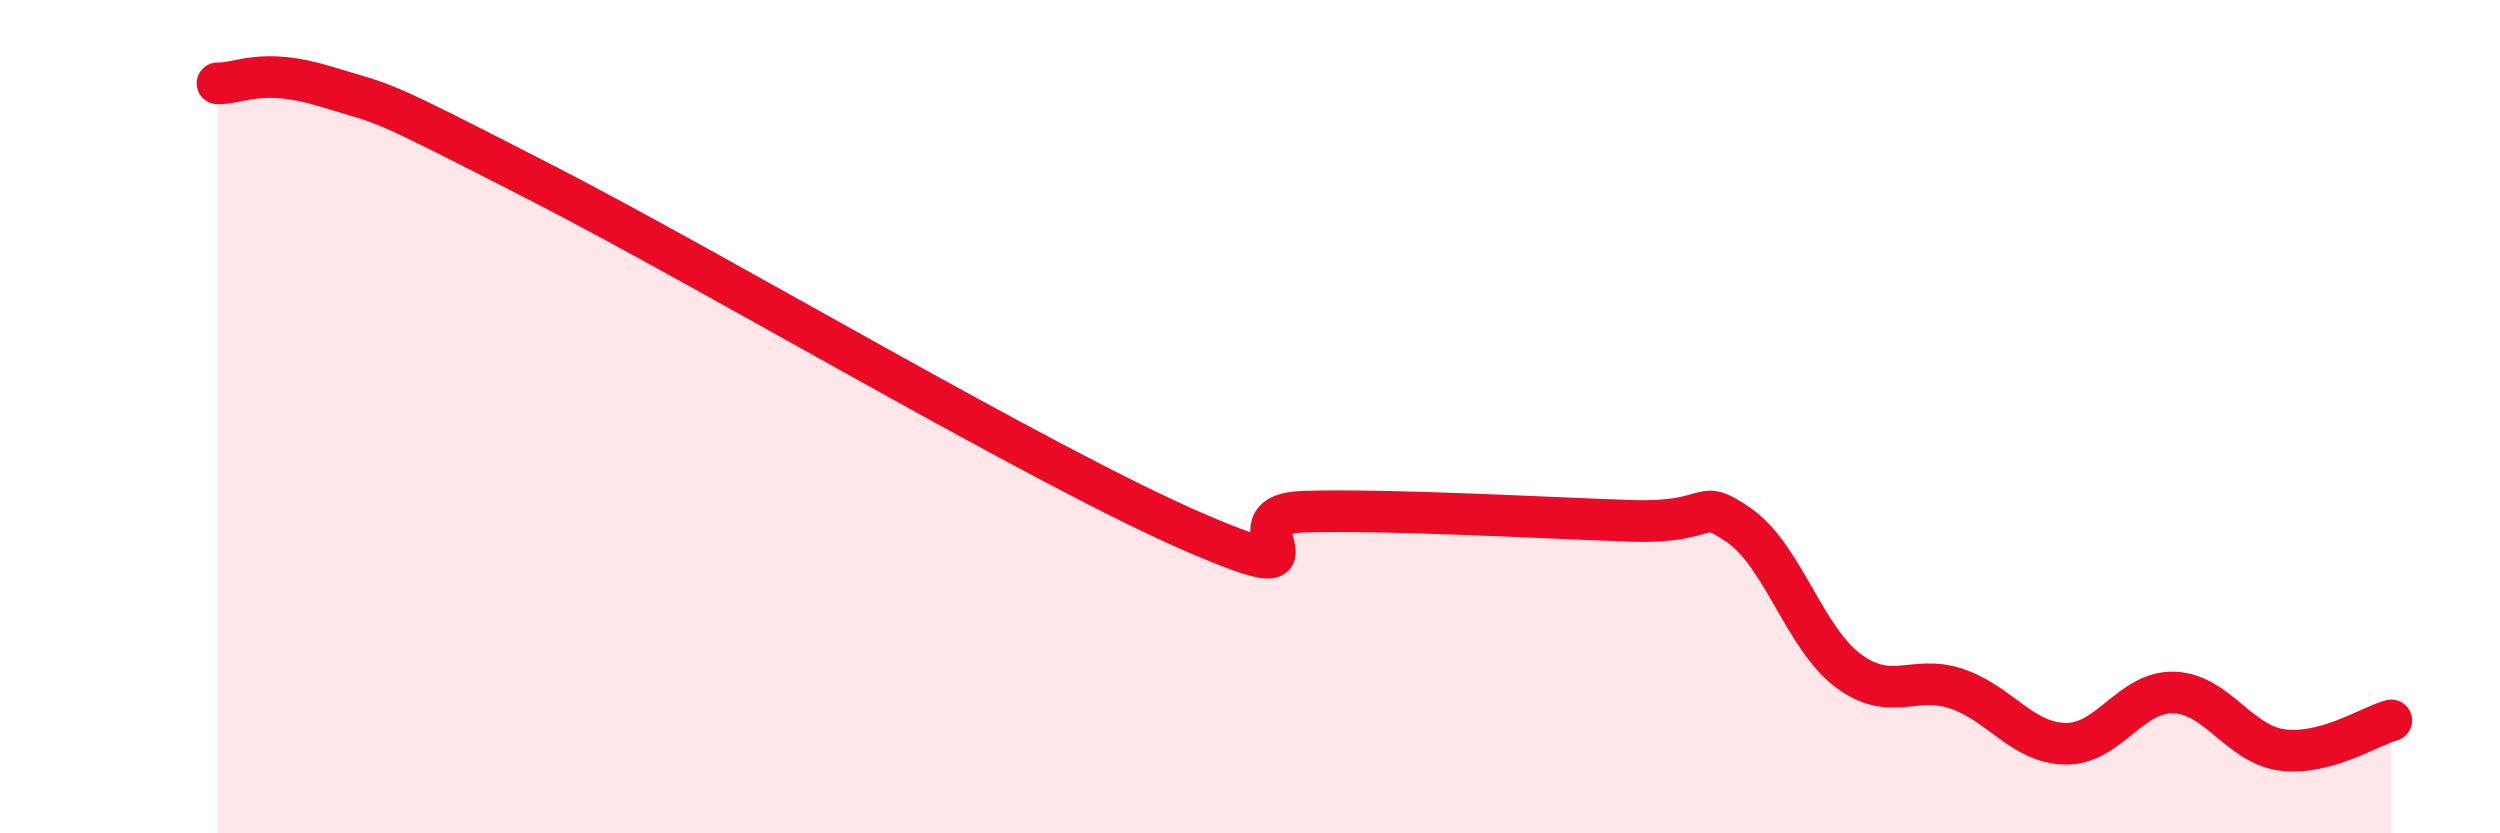
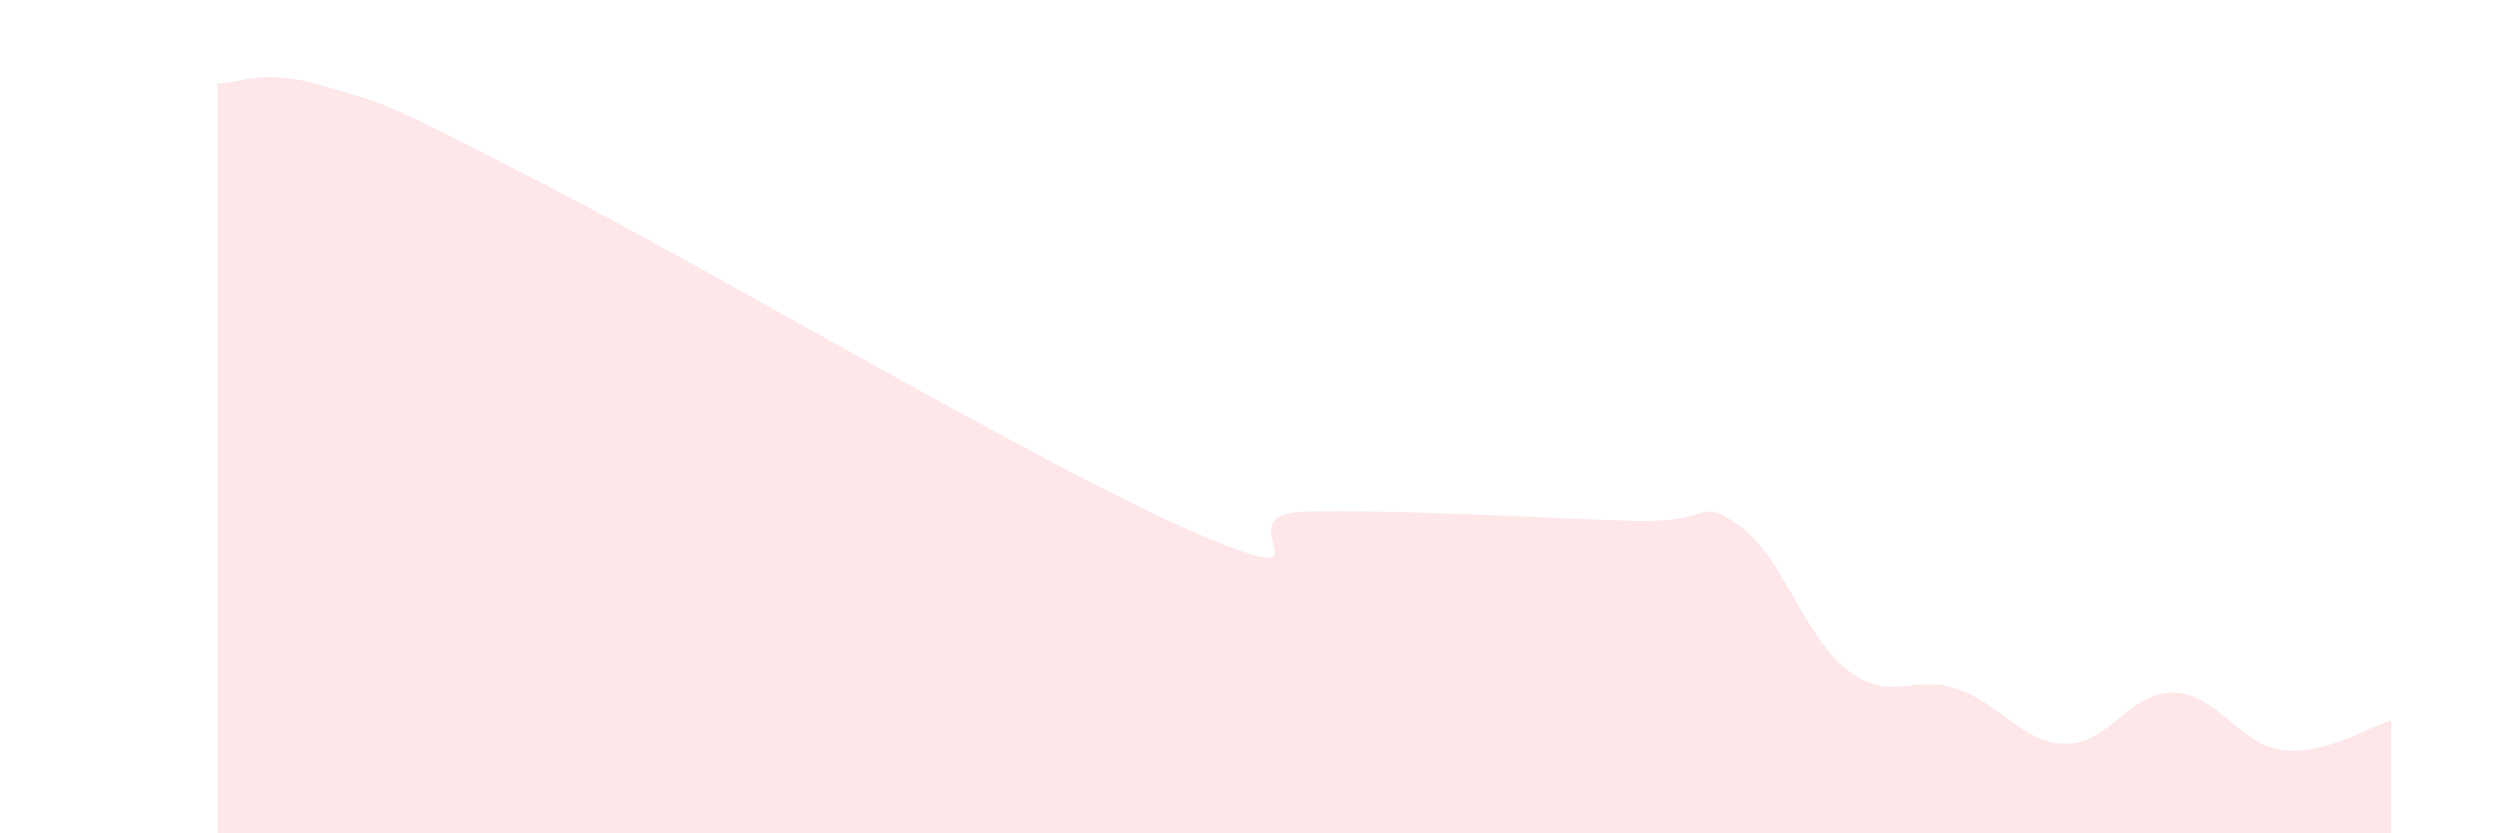
<svg xmlns="http://www.w3.org/2000/svg" width="60" height="20" viewBox="0 0 60 20">
  <path d="M 5.22,2 C 5.74,2.02 6.27,1.6 7.83,2.08 C 9.39,2.56 8.87,2.27 13.04,4.41 C 17.21,6.55 25.05,11.22 28.7,12.79 C 32.35,14.36 29.21,12.34 31.3,12.28 C 33.39,12.22 37.04,12.43 39.13,12.5 C 41.22,12.57 40.7,11.89 41.74,12.61 C 42.78,13.33 43.31,15.31 44.35,16.09 C 45.39,16.87 45.92,16.18 46.96,16.53 C 48,16.88 48.53,17.83 49.57,17.85 C 50.61,17.87 51.13,16.59 52.17,16.62 C 53.21,16.65 53.74,17.87 54.78,18 C 55.82,18.13 56.87,17.43 57.39,17.29L57.39 20L5.22 20Z" fill="#EB0A25" opacity="0.1" stroke-linecap="round" stroke-linejoin="round" />
-   <path d="M 5.22,2 C 5.74,2.02 6.27,1.6 7.83,2.08 C 9.39,2.56 8.87,2.27 13.04,4.41 C 17.21,6.55 25.05,11.22 28.7,12.79 C 32.35,14.36 29.21,12.34 31.3,12.28 C 33.39,12.22 37.04,12.43 39.13,12.5 C 41.22,12.57 40.7,11.89 41.74,12.61 C 42.78,13.33 43.31,15.31 44.35,16.09 C 45.39,16.87 45.92,16.18 46.96,16.53 C 48,16.88 48.53,17.83 49.57,17.85 C 50.61,17.87 51.13,16.59 52.17,16.62 C 53.21,16.65 53.74,17.87 54.78,18 C 55.82,18.13 56.87,17.43 57.39,17.29" stroke="#EB0A25" stroke-width="1" fill="none" stroke-linecap="round" stroke-linejoin="round" />
</svg>